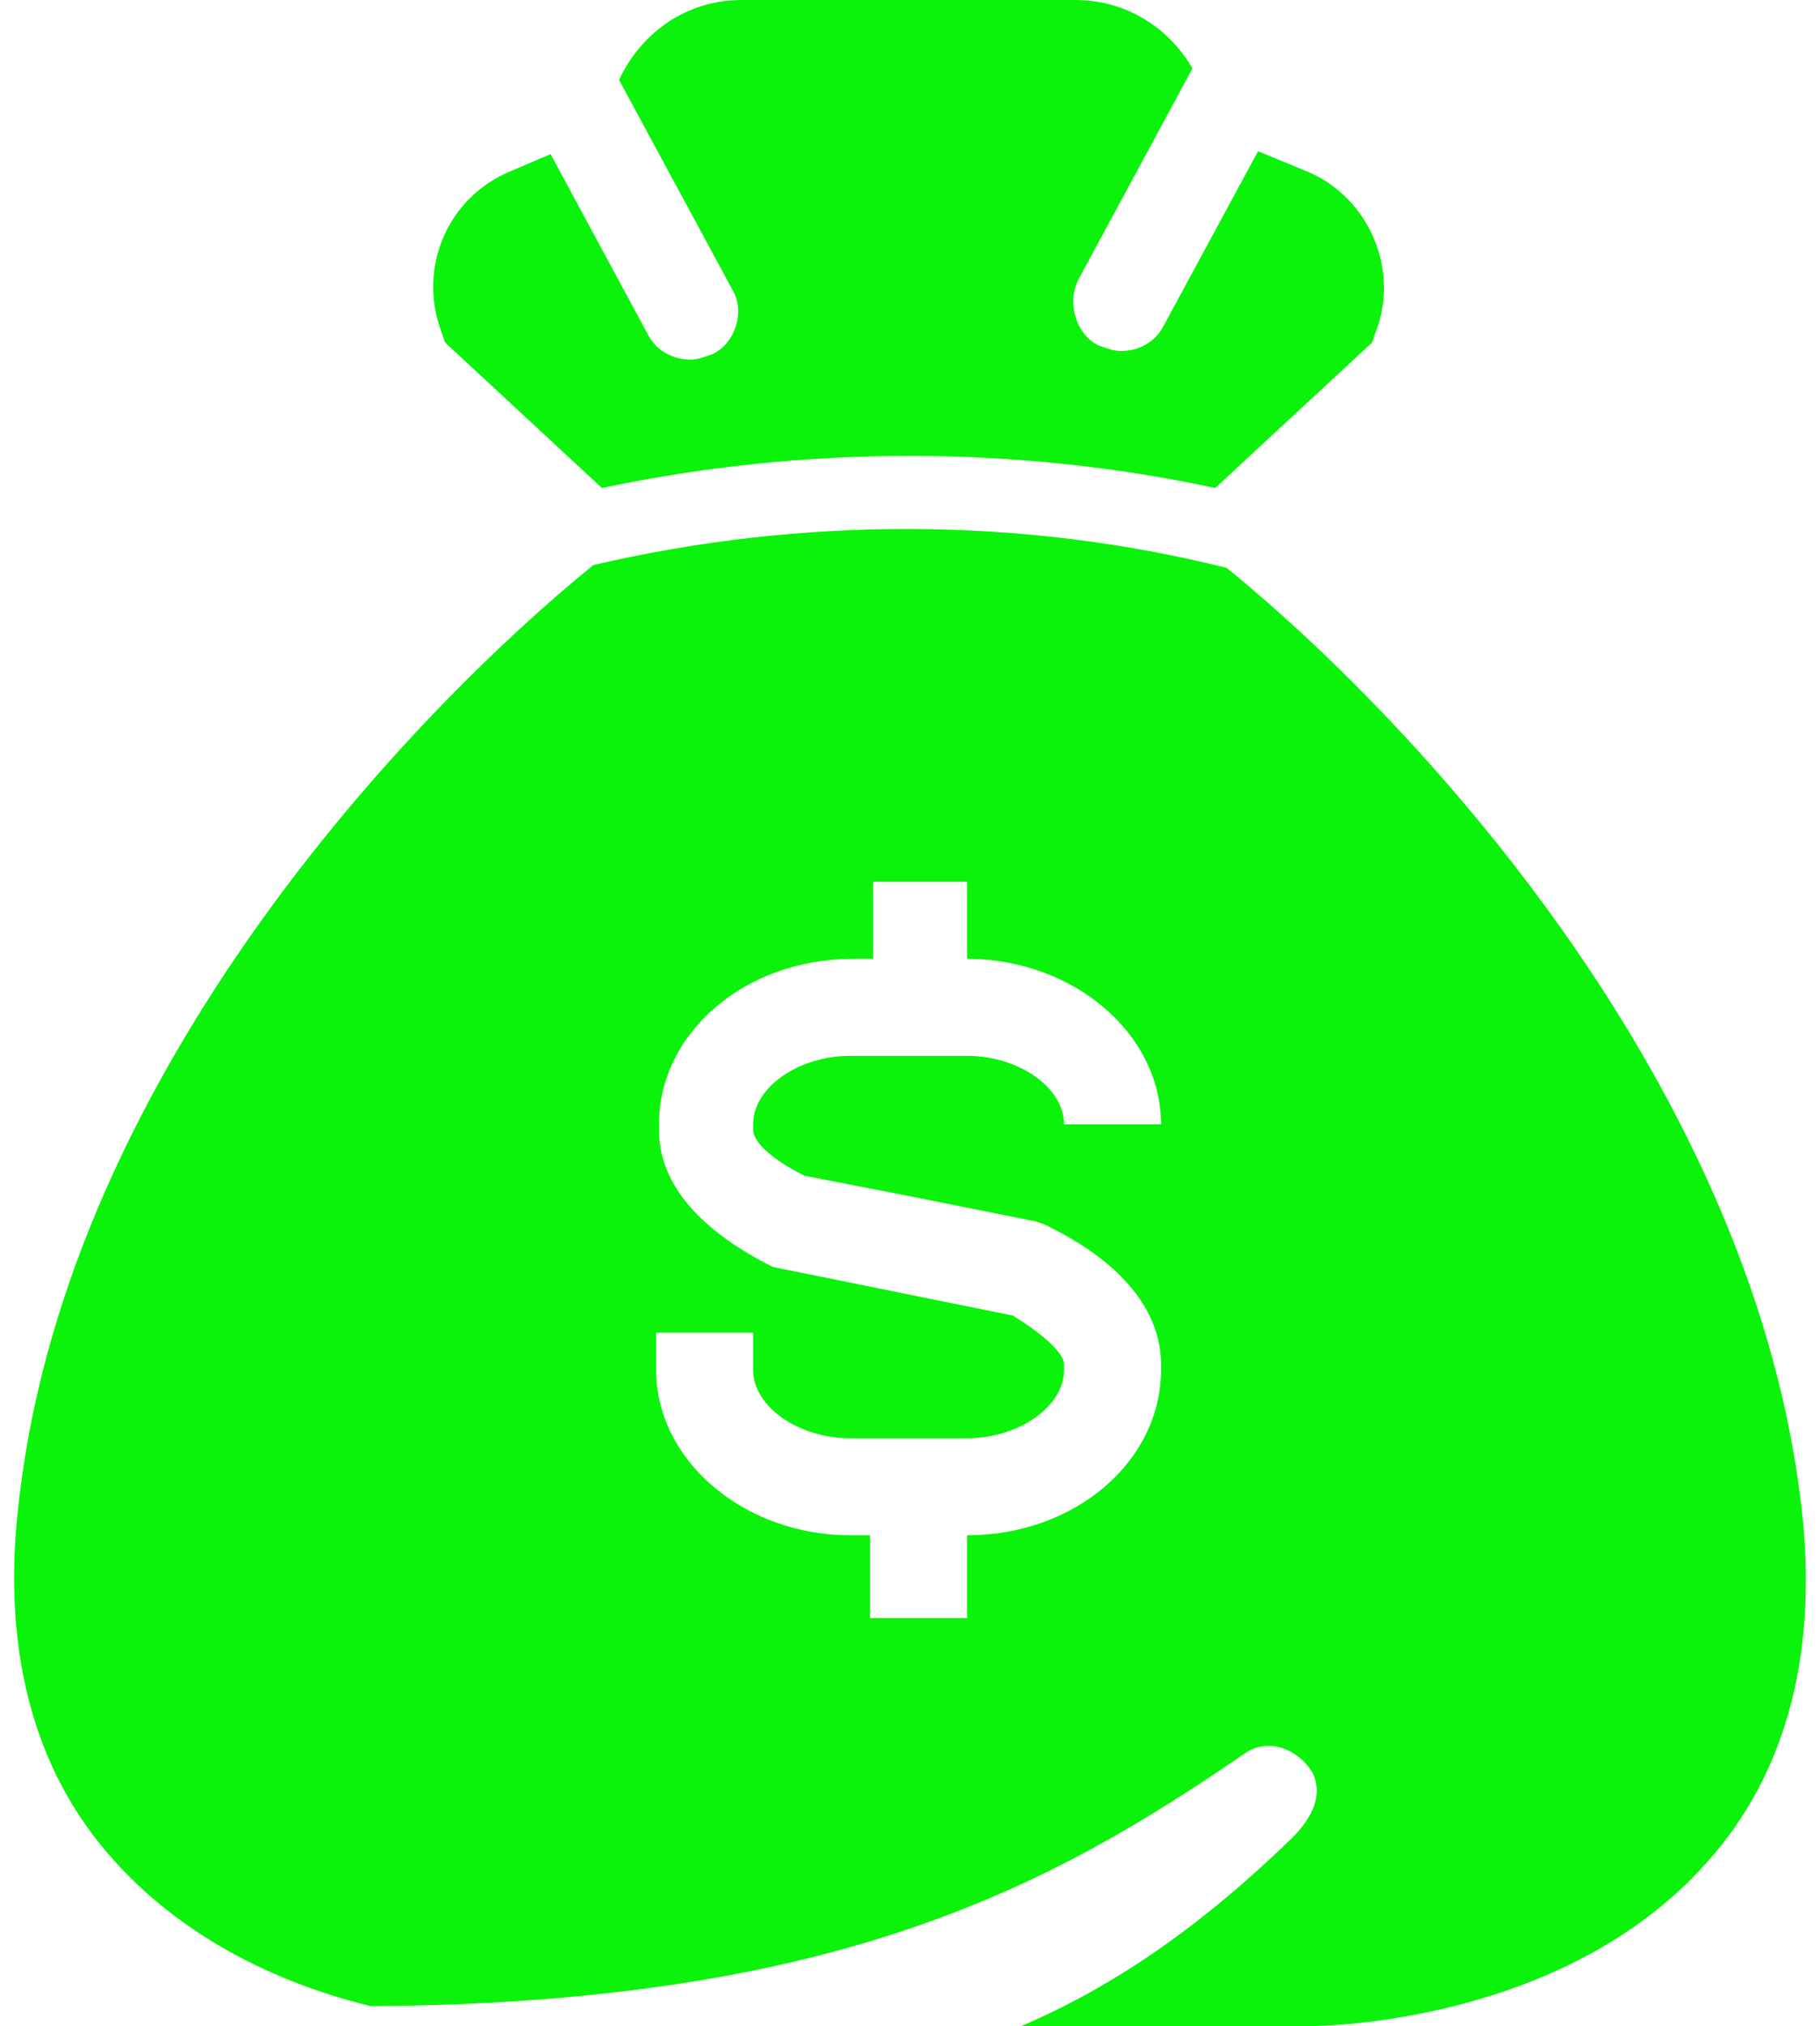
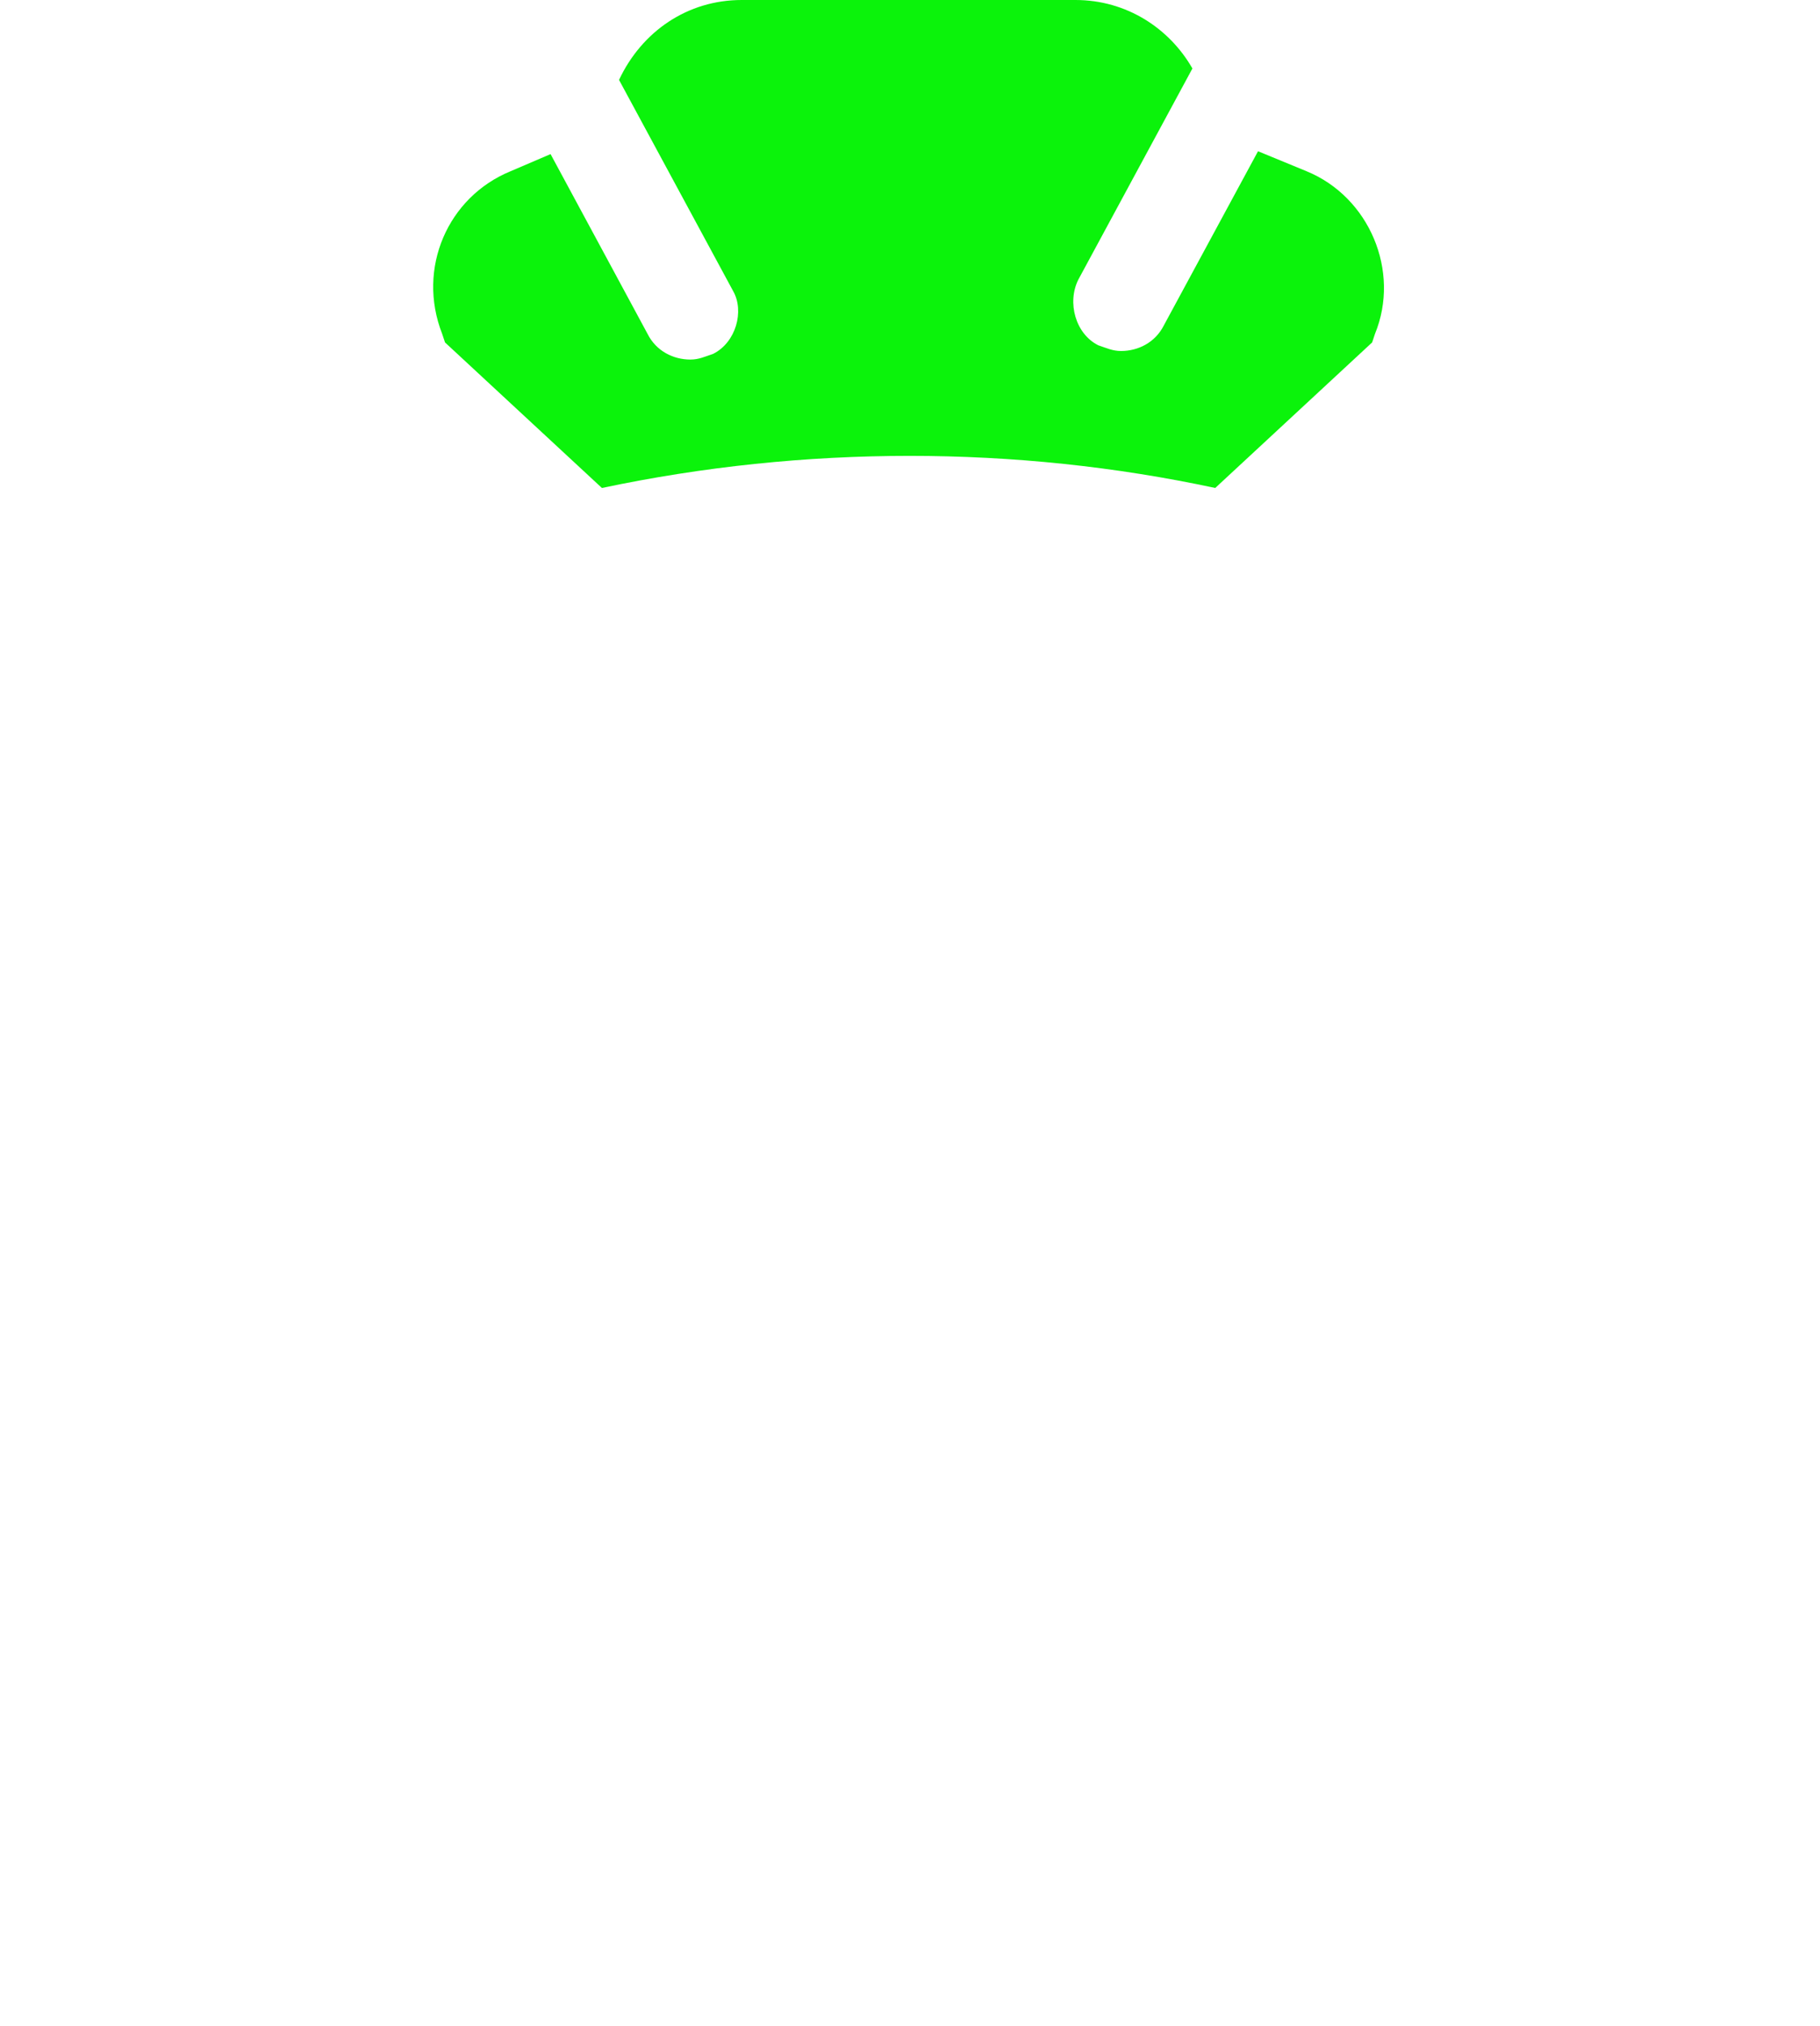
<svg xmlns="http://www.w3.org/2000/svg" fill="#0bf30b" height="71" preserveAspectRatio="xMidYMid meet" version="1" viewBox="13.1 11.0 63.8 71.0" width="63.8" zoomAndPan="magnify">
  <g id="change1_1">
    <path d="M38.1,23.4c-0.3,0.1-0.5,0.2-0.8,0.2c-0.6,0-1.2-0.3-1.5-0.9l-3.4-6.3L31,17c-2.2,0.9-3.3,3.4-2.4,5.7l0.1,0.3l5.5,5.1 c7.1-1.5,14.5-1.5,21.5,0l5.5-5.1l0.1-0.3c0.9-2.2-0.2-4.8-2.4-5.7l-1.7-0.7l-3.3,6.1c-0.3,0.6-0.9,0.9-1.5,0.9 c-0.3,0-0.5-0.1-0.8-0.2c-0.8-0.4-1.1-1.5-0.7-2.3l4-7.4C54.1,12,52.6,11,50.8,11H39.1c-1.9,0-3.5,1.1-4.3,2.8l4,7.4 C39.2,21.9,38.9,23,38.1,23.4z" fill="inherit" />
-     <path d="M56.1,30.9c-7.2-1.8-14.9-1.8-22.2-0.1C27.5,36,15.6,48.5,13.8,63.3c-0.7,5.3,0.4,9.7,3.3,12.9c2.6,2.9,6.1,4.4,9,5.1 c16.5-0.1,24-4.3,30.7-8.9c0.8-0.5,1.8-0.1,2.3,0.7c0.4,0.8,0,1.6-0.7,2.3c-3.6,3.5-6.7,5.4-9.5,6.6h10.1c0,0,0,0,0,0 c0.5,0,8.9-0.1,13.9-5.7c2.9-3.2,4-7.6,3.3-12.9C74.3,48.6,62.5,36.1,56.1,30.9z M41.3,52.2l3.6,0.7l4.5,0.9l0.3,0.1l0.2,0.1 c3.2,1.6,3.9,3.5,3.9,4.8V59c0,3.2-3,5.8-6.8,5.8h0v2.9h-3.4v-2.9h-0.7c-3.7,0-6.8-2.6-6.8-5.8v-1.3h3.4V59c0,1.3,1.6,2.4,3.4,2.4 H47c1.8,0,3.4-1.1,3.4-2.4v-0.2c0-0.3-0.5-0.9-1.8-1.7l-7.9-1.6l-0.5-0.1L40,55.3c-2.5-1.3-3.8-2.9-3.8-4.7v-0.2 c0-3.2,3-5.8,6.8-5.8h0.7v-2.7H47v2.7h0c3.7,0,6.8,2.6,6.8,5.8h-3.4c0-1.3-1.6-2.4-3.4-2.4h-4.1c-1.8,0-3.4,1.1-3.4,2.4v0.2 C39.5,50.9,39.9,51.5,41.3,52.2z" fill="inherit" />
  </g>
</svg>